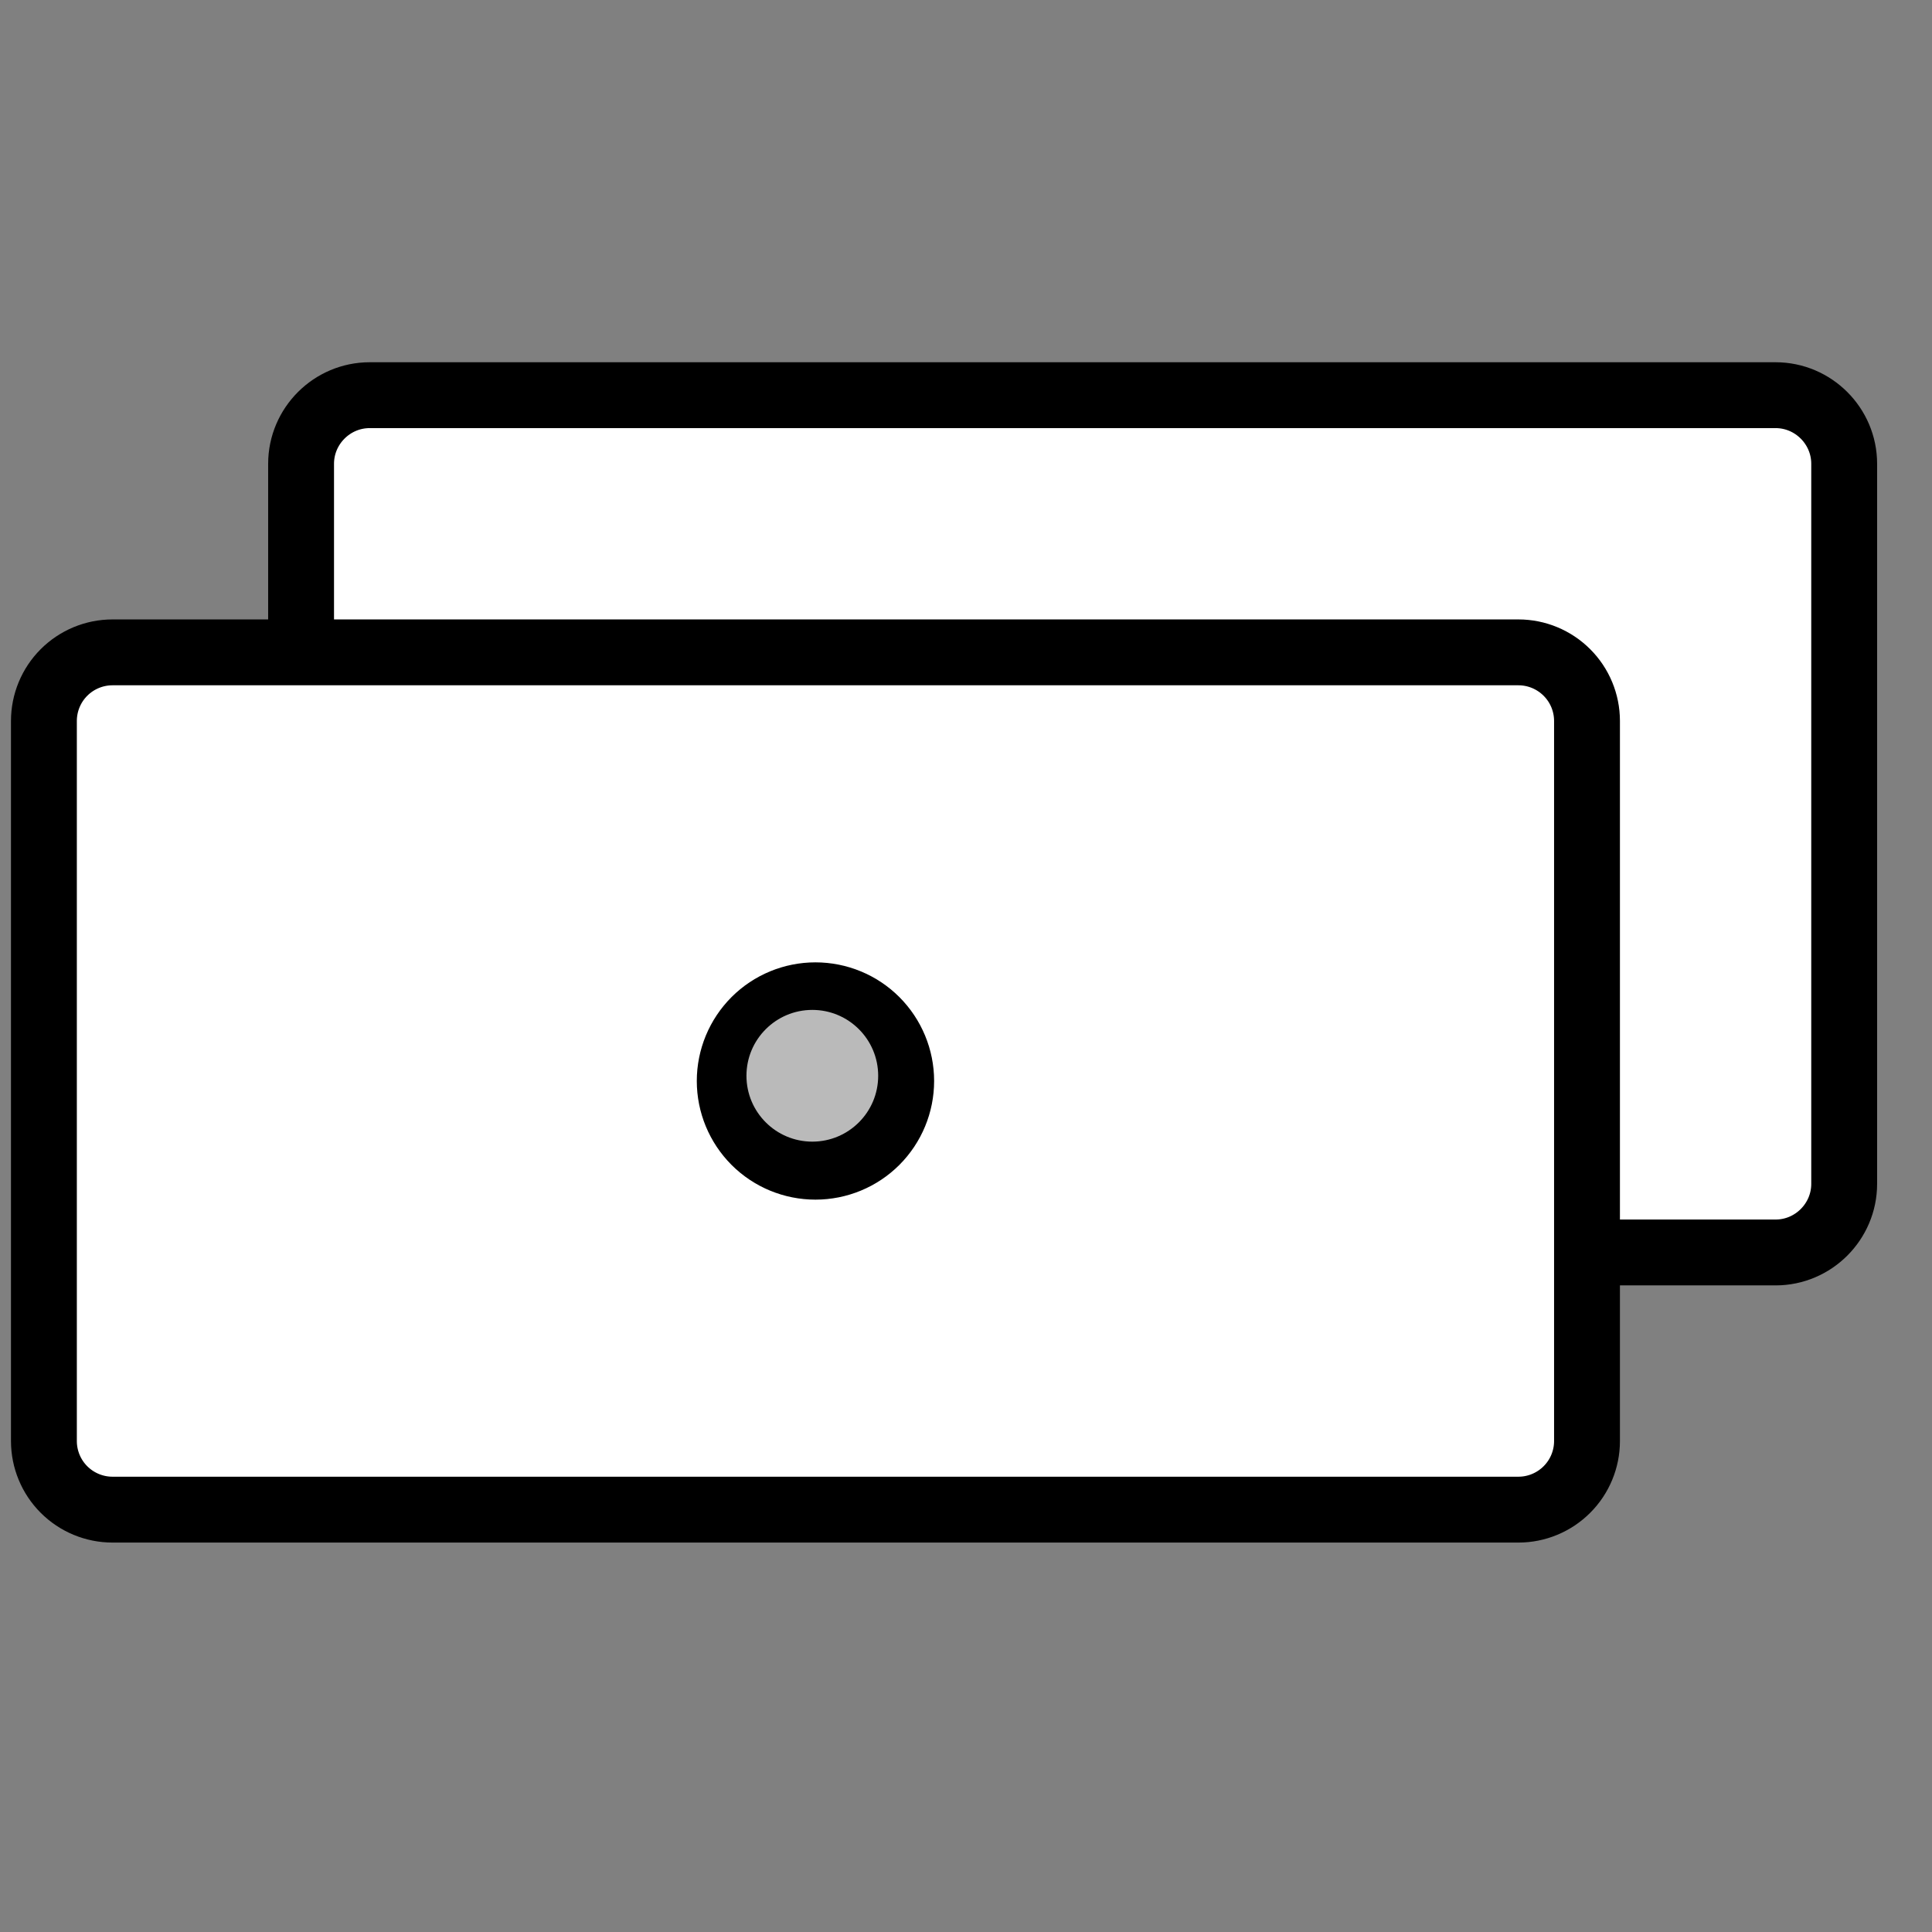
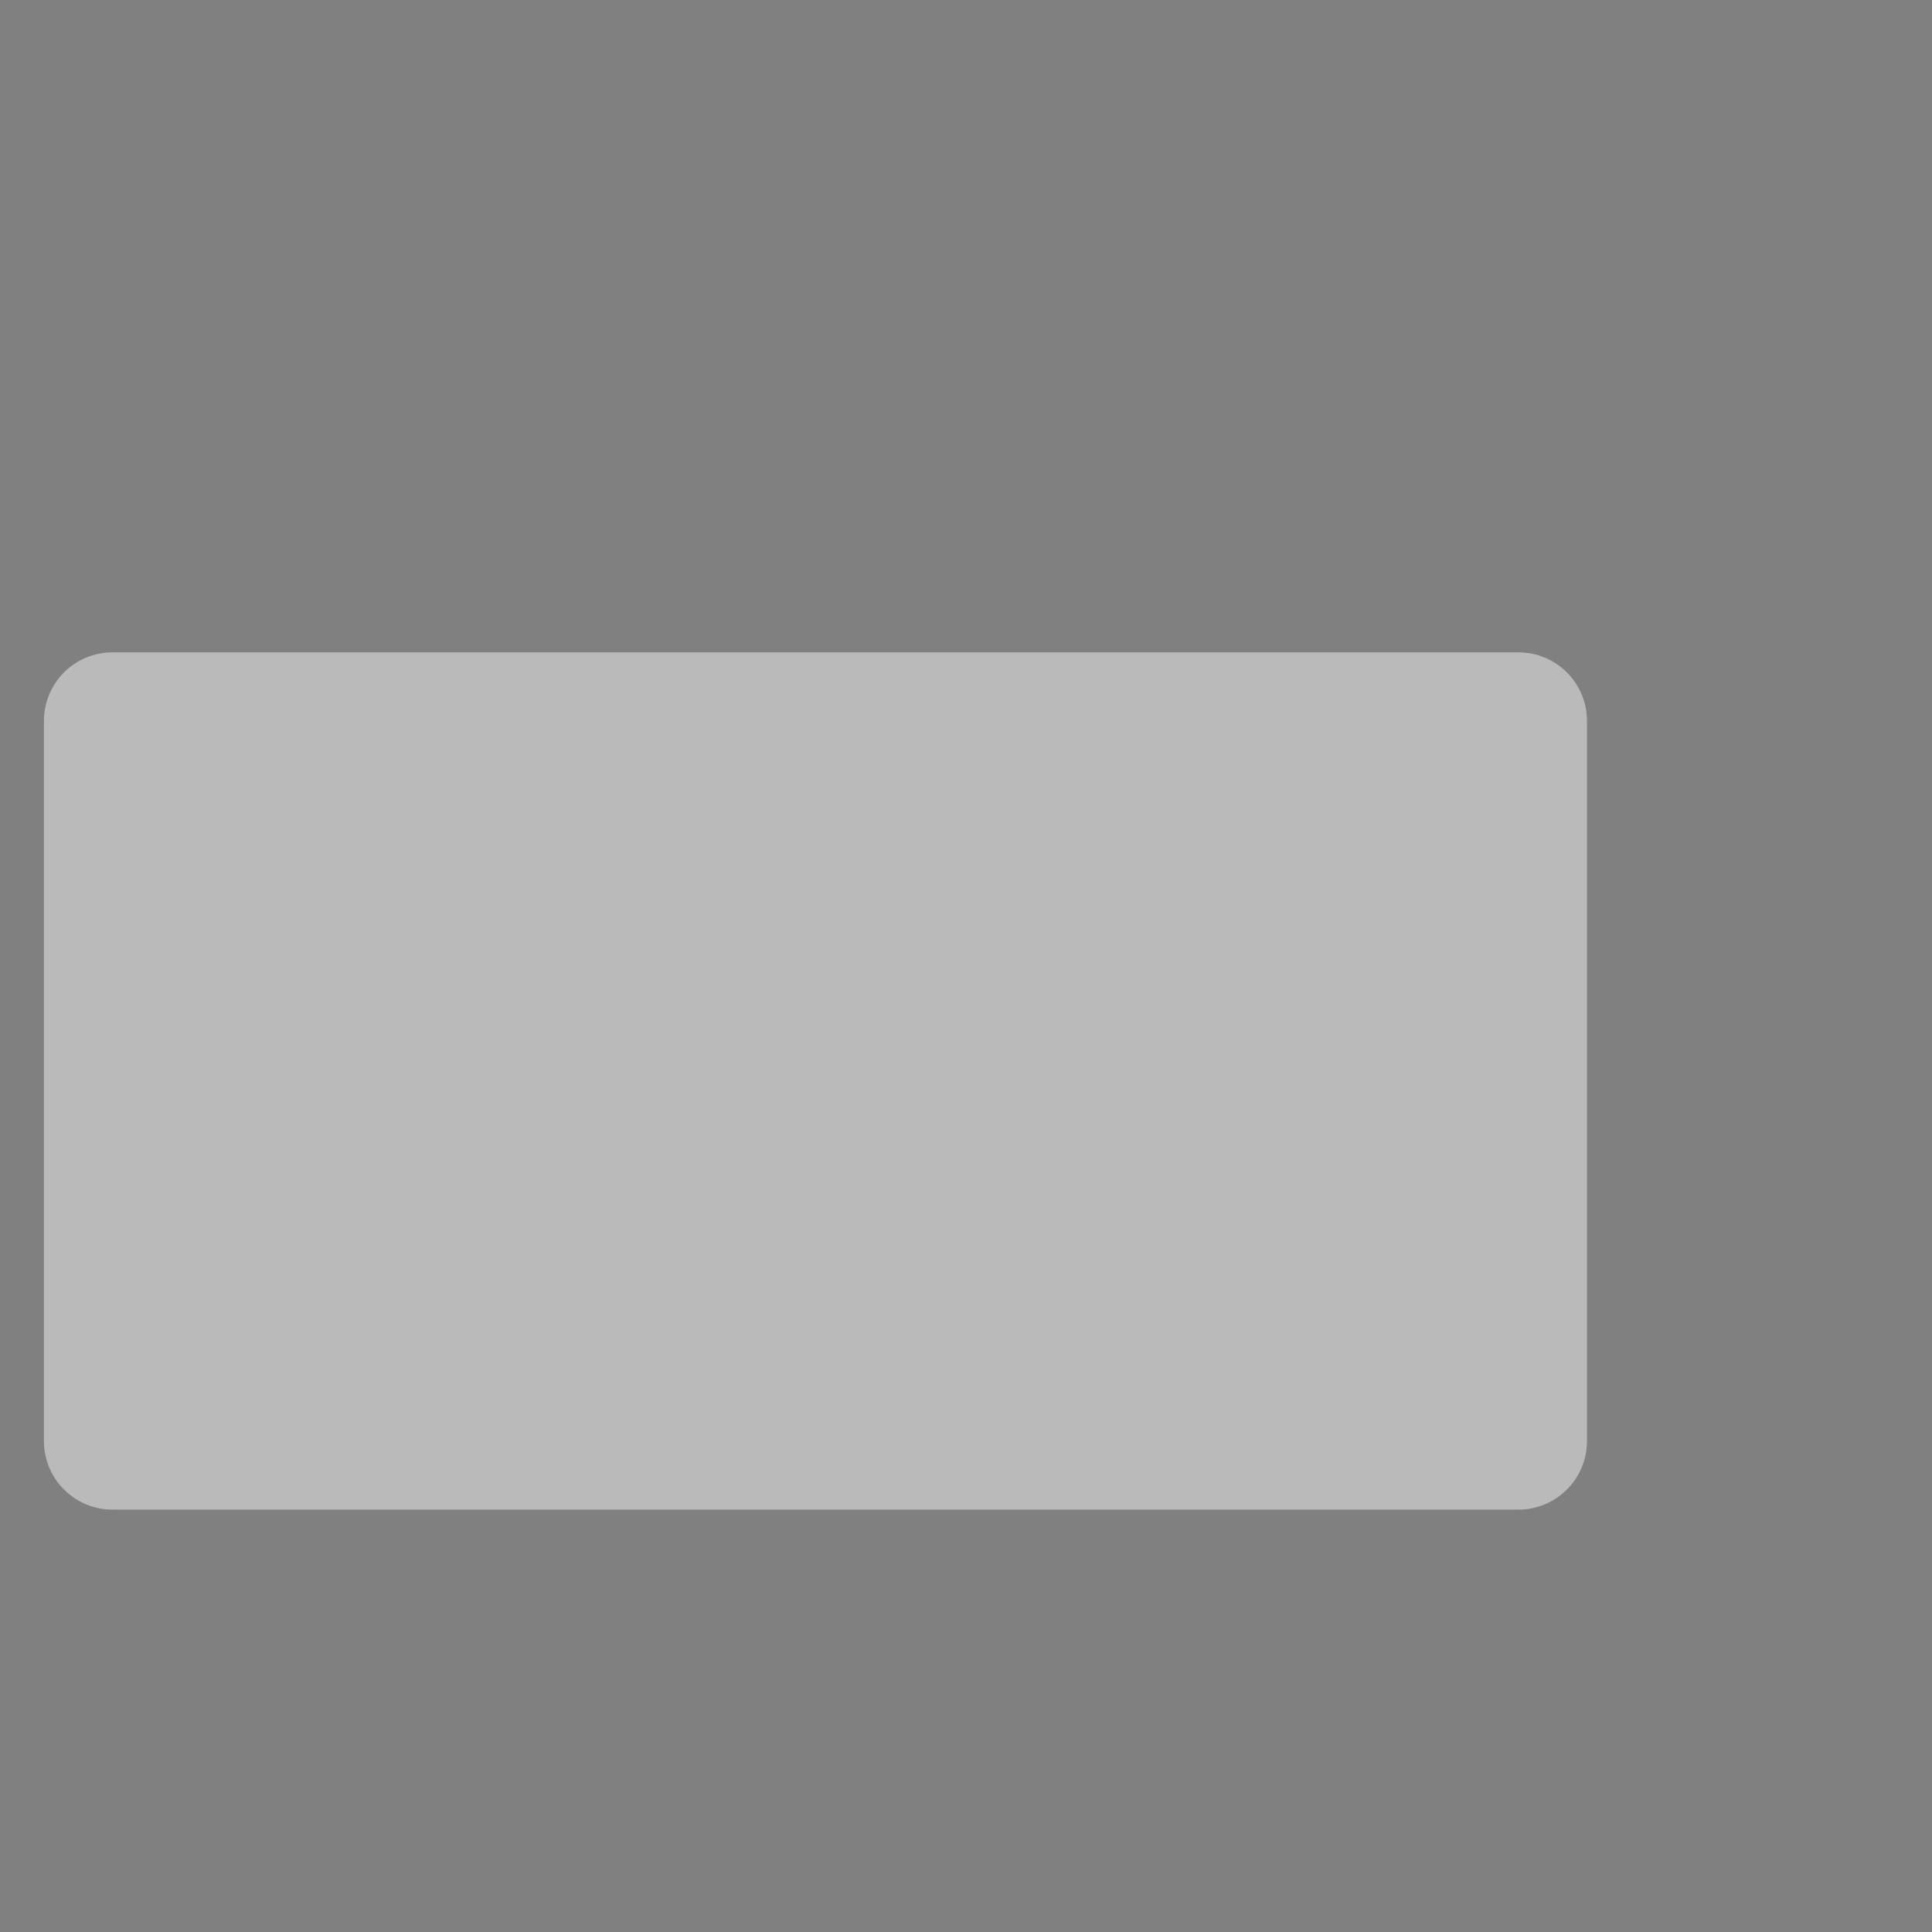
<svg xmlns="http://www.w3.org/2000/svg" width="44" height="44" viewBox="0 0 44 44" fill="none">
  <rect x="0" y="0" width="44" height="44" fill="#808080" stroke="none" />
  <path d="M34.581 14.857H2.562C2.148 14.857 1.75 15.021 1.457 15.314C1.165 15.607 1 16.005 1 16.419V32.819C1 33.233 1.165 33.63 1.457 33.923C1.75 34.216 2.148 34.381 2.562 34.381H34.581C34.995 34.381 35.392 34.216 35.685 33.923C35.978 33.63 36.143 33.233 36.143 32.819V16.419C36.143 16.005 35.978 15.607 35.685 15.314C35.392 15.021 34.995 14.857 34.581 14.857Z" fill="#BABABA" />
-   <path d="M6.857 14.857V10.562C6.857 9.703 7.56 9 8.419 9H40.438C41.297 9 42 9.703 42 10.562V26.962C42 27.821 41.297 28.524 40.438 28.524H36.143M2.562 14.857H34.581C34.995 14.857 35.392 15.022 35.685 15.315C35.978 15.607 36.143 16.005 36.143 16.419V32.819C36.143 33.233 35.978 33.631 35.685 33.923C35.392 34.216 34.995 34.381 34.581 34.381H2.562C2.148 34.381 1.75 34.216 1.457 33.923C1.165 33.631 1 33.233 1 32.819V16.419C1 16.005 1.165 15.607 1.457 15.315C1.75 15.022 2.148 14.857 2.562 14.857ZM20.524 24.619C20.524 25.137 20.318 25.633 19.952 26C19.586 26.366 19.089 26.571 18.571 26.571C18.054 26.571 17.557 26.366 17.191 26C16.825 25.633 16.619 25.137 16.619 24.619C16.619 24.101 16.825 23.605 17.191 23.238C17.557 22.872 18.054 22.667 18.571 22.667C19.089 22.667 19.586 22.872 19.952 23.238C20.318 23.605 20.524 24.101 20.524 24.619Z" fill="white" />
-   <path d="M6.857 14.857V10.562C6.857 9.703 7.56 9 8.419 9H40.438C41.297 9 42 9.703 42 10.562V26.962C42 27.821 41.297 28.524 40.438 28.524H36.143M2.562 14.857H34.581C34.995 14.857 35.392 15.022 35.685 15.315C35.978 15.607 36.143 16.005 36.143 16.419V32.819C36.143 33.233 35.978 33.631 35.685 33.923C35.392 34.216 34.995 34.381 34.581 34.381H2.562C2.148 34.381 1.75 34.216 1.457 33.923C1.165 33.631 1 33.233 1 32.819V16.419C1 16.005 1.165 15.607 1.457 15.315C1.75 15.022 2.148 14.857 2.562 14.857ZM20.524 24.619C20.524 25.137 20.318 25.633 19.952 26C19.586 26.366 19.089 26.571 18.571 26.571C18.054 26.571 17.557 26.366 17.191 26C16.825 25.633 16.619 25.137 16.619 24.619C16.619 24.101 16.825 23.605 17.191 23.238C17.557 22.872 18.054 22.667 18.571 22.667C19.089 22.667 19.586 22.872 19.952 23.238C20.318 23.605 20.524 24.101 20.524 24.619Z" stroke="black" stroke-width="1.5" stroke-miterlimit="10" stroke-linejoin="round" />
-   <circle cx="18.5" cy="24.5" r="1.5" fill="#BABABA" />
</svg>